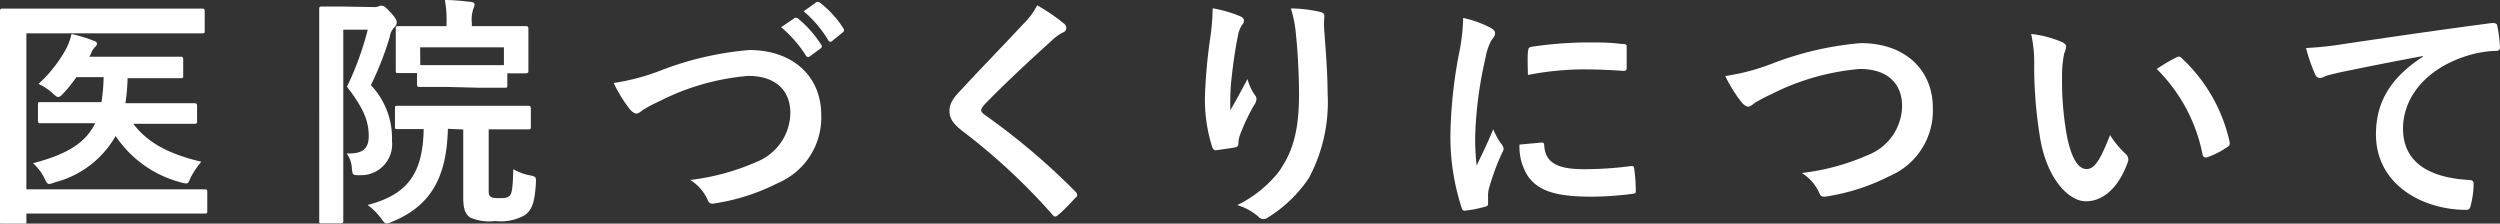
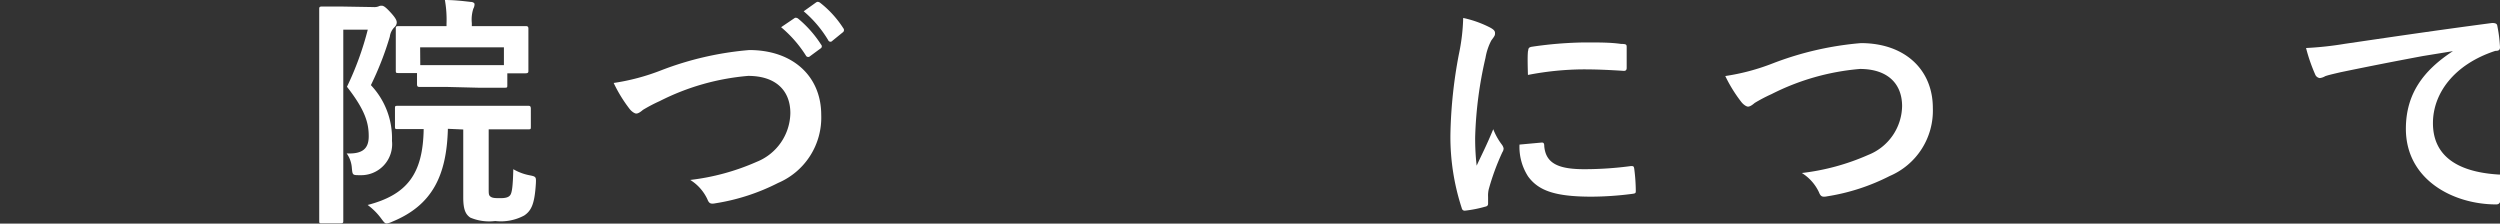
<svg xmlns="http://www.w3.org/2000/svg" viewBox="0 0 183.81 16.44">
  <rect x="0" y="0" width="183.81" height="16.44" fill="#333333" stroke="none" />
  <defs>
    <style>.cls-1{fill:#fff;}</style>
  </defs>
  <title>txt1</title>
  <g id="レイヤー_2" data-name="レイヤー 2">
    <g id="contents">
-       <path class="cls-1" d="M1.94,13.92H12.57c1.73,0,2.34,0,2.47,0s.2,0,.2.2V15.5c0,.18,0,.2-.2.2s-.74,0-2.47,0H1.94v.58c0,.18,0,.2-.22.2H.2c-.18,0-.2,0-.2-.2s0-1.33,0-3.82V4.63C0,2.16,0,.94,0,.83s0-.2.2-.2.72,0,2.39,0h9.9c1.67,0,2.25,0,2.36,0s.2,0,.2.2V2.25c0,.18,0,.2-.2.2s-.68,0-2.36,0H1.94ZM5.46,9.06c-1.75,0-2.36,0-2.47,0s-.2,0-.2-.2V7.69c0-.16,0-.18.2-.18s.72,0,2.47,0h2a13.43,13.43,0,0,0,.16-1.84h-2a10.26,10.26,0,0,1-.94,1.17c-.18.2-.29.29-.4.29s-.22-.09-.45-.31a4,4,0,0,0-1-.65,10.1,10.1,0,0,0,2-2.52,4.63,4.63,0,0,0,.43-1.15A10.61,10.61,0,0,1,6.9,3c.14.05.23.11.23.23A.33.33,0,0,1,7,3.44a1.35,1.35,0,0,0-.31.5,1,1,0,0,1-.13.23H11c1.6,0,2.16,0,2.27,0s.2,0,.2.2V5.53c0,.2,0,.22-.2.22s-.67,0-2.27,0H9.38a14.38,14.38,0,0,1-.16,1.84h2.58c1.76,0,2.36,0,2.47,0s.22,0,.22.18V8.9c0,.18,0,.2-.22.2s-.7,0-2.47,0h-2c1,1.33,2.52,2.21,5,2.79A6.2,6.2,0,0,0,14,13.09c-.11.29-.16.4-.32.4a1.93,1.93,0,0,1-.41-.09A8.29,8.29,0,0,1,8.5,10,7.19,7.19,0,0,1,4.05,13.4a1.87,1.87,0,0,1-.43.13c-.14,0-.2-.11-.34-.4A3.76,3.76,0,0,0,2.43,12C5,11.33,6.3,10.48,7,9.06Z" />
      <path class="cls-1" d="M27.47.52a.83.83,0,0,0,.36-.05.45.45,0,0,1,.23-.05c.13,0,.27.07.68.52s.43.61.43.72A.47.47,0,0,1,29,2a1.2,1.2,0,0,0-.34.7,22.87,22.87,0,0,1-1.39,3.56,5.67,5.67,0,0,1,1.55,4.1,2.28,2.28,0,0,1-2.34,2.52c-.56,0-.56,0-.61-.52a2.08,2.08,0,0,0-.38-1.08c1.13.05,1.62-.32,1.62-1.26s-.23-1.89-1.6-3.64a22.31,22.31,0,0,0,1.53-4.2h-1.8V12.37c0,2.47,0,3.76,0,3.87s0,.18-.2.18H23.67c-.18,0-.2,0-.2-.18s0-1.35,0-3.85V4.59c0-2.54,0-3.78,0-3.91s0-.2.2-.2.56,0,1.44,0Zm5.46,8.95c-.09,3.47-1.17,5.62-4.07,6.82a1.43,1.43,0,0,1-.43.14c-.13,0-.2-.09-.4-.36a4.68,4.68,0,0,0-1-1c2.92-.76,4.07-2.3,4.12-5.58l-1.91,0c-.18,0-.2,0-.2-.2V8c0-.2,0-.22.2-.22s.68,0,2.4,0h4.79c1.69,0,2.29,0,2.4,0s.2,0,.2.22V9.31c0,.18,0,.2-.2.2s-.7,0-2.4,0h-.5v4.36c0,.38,0,.49.14.59s.32.11.7.11.61-.05.74-.22.2-.63.23-1.91a3.82,3.82,0,0,0,1.21.45c.47.09.47.13.45.59-.09,1.49-.32,2-.85,2.36a3.62,3.62,0,0,1-2.14.41A3.56,3.56,0,0,1,34.58,16c-.34-.23-.52-.58-.52-1.48v-5Zm-.14-3.08c-1.37,0-1.82,0-1.93,0s-.2,0-.2-.2V5.37H29.32c-.2,0-.22,0-.22-.2s0-.34,0-1.69V3c0-.52,0-.77,0-.9s0-.18.22-.18.72,0,2.41,0h1.1V1.75A8.25,8.25,0,0,0,32.71,0c.67,0,1.28.07,1.89.14.18,0,.29.09.29.16a.69.69,0,0,1-.09.34,2.63,2.63,0,0,0-.11,1.06v.22h1.53c1.69,0,2.3,0,2.41,0s.22,0,.22.18,0,.38,0,.77v.63c0,1.35,0,1.57,0,1.69s0,.2-.22.2H37.3v.86c0,.18,0,.2-.2.2s-.56,0-1.91,0Zm-1.89-1.6c.14,0,.61,0,1.89,0h2.41c1.21,0,1.69,0,1.85,0V3.48H30.89Z" />
      <path class="cls-1" d="M48.61,5.17a23.35,23.35,0,0,1,6.48-1.49c3.22,0,5.29,1.94,5.29,4.77a5.22,5.22,0,0,1-3.17,5,15.33,15.33,0,0,1-4.57,1.49c-.36.07-.5.05-.63-.29a3.34,3.34,0,0,0-1.26-1.42,16.93,16.93,0,0,0,4.88-1.33,3.93,3.93,0,0,0,2.48-3.58c0-1.69-1.1-2.74-3.1-2.74a17.57,17.57,0,0,0-6.5,1.85,11.43,11.43,0,0,0-1.24.65c-.25.22-.4.27-.49.27s-.32-.11-.52-.38A10.44,10.44,0,0,1,45.12,6.1,16,16,0,0,0,48.61,5.17Zm9.78-3.82c.09-.07.16-.05.27,0a8.29,8.29,0,0,1,1.71,1.93.18.18,0,0,1-.05.29l-.76.56a.19.19,0,0,1-.31-.05A8.92,8.92,0,0,0,57.43,2ZM60,.18c.11-.07.16-.05.27,0A7.51,7.51,0,0,1,62,2.07a.21.21,0,0,1-.05.32L61.2,3a.18.18,0,0,1-.31-.05A8.5,8.5,0,0,0,59.09.83Z" />
-       <path class="cls-1" d="M78.26,1.76a.44.44,0,0,1,.14.29.36.36,0,0,1-.25.34,3.4,3.4,0,0,0-.86.63c-1.55,1.39-3.53,3.24-4.92,4.68-.16.2-.23.31-.23.4s.07.2.23.32a50,50,0,0,1,6.7,5.67.43.43,0,0,1,.13.23c0,.07,0,.13-.13.22-.41.45-.94,1-1.24,1.24-.11.09-.18.14-.25.14s-.13-.05-.22-.16a45.43,45.43,0,0,0-6.55-6.09c-.68-.52-1-.92-1-1.51s.32-1,.88-1.58c1.53-1.66,3-3.15,4.57-4.84a5.2,5.2,0,0,0,1-1.35A14.37,14.37,0,0,1,78.26,1.76Z" />
-       <path class="cls-1" d="M91.12,1.17c.23.09.34.2.34.36a.42.42,0,0,1-.13.29,2.08,2.08,0,0,0-.32.85c-.25,1.22-.4,2.5-.5,3.44a18.37,18.37,0,0,0-.05,2c.4-.7.78-1.39,1.26-2.3A3.74,3.74,0,0,0,92.27,7a.42.42,0,0,1,.11.29.85.85,0,0,1-.18.45A14.78,14.78,0,0,0,91.14,10a2.24,2.24,0,0,0-.09.54.25.25,0,0,1-.23.29c-.22.05-1,.16-1.44.22-.12,0-.21-.11-.25-.23a11.53,11.53,0,0,1-.54-3.65A38.07,38.07,0,0,1,89,2.67,16.61,16.61,0,0,0,89.16.61,9.45,9.45,0,0,1,91.12,1.17ZM97,.86c.36.09.4.18.36.49a6.35,6.35,0,0,0,0,.83c.13,1.71.25,3.35.25,4.65a11.83,11.83,0,0,1-1.37,6.25,9.91,9.91,0,0,1-3,2.9.62.62,0,0,1-.36.13.52.52,0,0,1-.38-.2,4.18,4.18,0,0,0-1.53-.83A8.9,8.9,0,0,0,94,12.66c1-1.42,1.51-2.9,1.51-5.74,0-1.28-.09-3.15-.22-4.3a8.66,8.66,0,0,0-.38-2A10.38,10.38,0,0,1,97,.86Z" />
      <path class="cls-1" d="M109.51,2c.31.16.41.27.41.43s0,.18-.27.54a4.27,4.27,0,0,0-.43,1.28,29.19,29.19,0,0,0-.76,5.82,17.33,17.33,0,0,0,.11,2.11c.38-.83.7-1.42,1.22-2.68a4.71,4.71,0,0,0,.63,1.13.72.72,0,0,1,.13.27.49.49,0,0,1-.09.29,17.64,17.64,0,0,0-1,2.72,2,2,0,0,0-.05.56c0,.22,0,.36,0,.5s-.07.2-.23.23a9,9,0,0,1-1.48.29c-.13,0-.2-.07-.23-.2a16.86,16.86,0,0,1-.83-5.37A34.37,34.37,0,0,1,107.26,4a14.51,14.51,0,0,0,.32-2.68A8,8,0,0,1,109.51,2Zm3.85,8.48c.14,0,.18.07.18.27.11,1.24,1,1.69,2.93,1.69a25.82,25.82,0,0,0,3.44-.23c.18,0,.22,0,.25.23a13.42,13.42,0,0,1,.11,1.55c0,.22,0,.23-.31.27a24.07,24.07,0,0,1-2.93.2c-2.67,0-3.91-.43-4.68-1.49a4,4,0,0,1-.63-2.34Zm-1-6.73c0-.22.07-.27.25-.31a28.72,28.72,0,0,1,3.91-.32c1.08,0,1.91,0,2.67.11.38,0,.41.05.41.23,0,.54,0,1,0,1.53,0,.16-.07.23-.23.22-1.08-.07-2-.11-2.94-.11a22,22,0,0,0-4.09.41C112.31,4.47,112.31,4,112.35,3.71Z" />
      <path class="cls-1" d="M130.34,4.66a23.35,23.35,0,0,1,6.48-1.49c3.22,0,5.29,1.94,5.29,4.77a5.22,5.22,0,0,1-3.17,5,15.3,15.3,0,0,1-4.57,1.49c-.36.07-.5.05-.63-.29a3.33,3.33,0,0,0-1.26-1.42,16.89,16.89,0,0,0,4.88-1.33,3.93,3.93,0,0,0,2.49-3.58c0-1.69-1.1-2.74-3.1-2.74a17.57,17.57,0,0,0-6.5,1.85,11.41,11.41,0,0,0-1.24.65c-.25.22-.4.27-.49.27s-.32-.11-.52-.38a10.44,10.44,0,0,1-1.15-1.87A16,16,0,0,0,130.34,4.66Z" />
-       <path class="cls-1" d="M151.62,3.1c.16.07.29.2.29.32a1.56,1.56,0,0,1-.14.5,8.07,8.07,0,0,0-.16,1.76,22.66,22.66,0,0,0,.32,4.1c.25,1.42.72,2.65,1.48,2.65.58,0,1-.63,1.73-2.5a6.86,6.86,0,0,0,1.15,1.39.55.55,0,0,1,.13.67c-.68,1.84-1.8,2.81-3.06,2.81s-2.88-1.66-3.37-4.7a32.64,32.64,0,0,1-.43-5.24,9.67,9.67,0,0,0-.22-2.36A7.8,7.8,0,0,1,151.62,3.1ZM160,4.23a.53.53,0,0,1,.2-.07.28.28,0,0,1,.2.11,11.9,11.9,0,0,1,3.53,6.16c.05.23-.05.31-.2.4a6.12,6.12,0,0,1-1.41.72c-.22.07-.34,0-.38-.2a12.13,12.13,0,0,0-3.37-6.28C159.24,4.63,159.69,4.38,160,4.23Z" />
-       <path class="cls-1" d="M178.14,4.12c-2.2.41-4.12.79-6.05,1.19-.68.16-.86.2-1.13.29a1,1,0,0,1-.4.14.42.42,0,0,1-.34-.27,12.53,12.53,0,0,1-.67-1.94,24.82,24.82,0,0,0,2.86-.31c2.21-.32,6.18-.92,10.82-1.53.27,0,.36.07.38.2a10.38,10.38,0,0,1,.2,1.58c0,.22-.11.27-.34.27a8,8,0,0,0-2.2.4c-3.06,1-4.59,3.15-4.59,5.31,0,2.32,1.66,3.58,4.79,3.78.29,0,.4.07.4.27a6.41,6.41,0,0,1-.2,1.55c-.05.27-.13.38-.34.38-3.17,0-6.64-1.82-6.64-5.56,0-2.56,1.28-4.29,3.46-5.71Z" />
+       <path class="cls-1" d="M178.14,4.12c-2.2.41-4.12.79-6.05,1.19-.68.16-.86.2-1.13.29a1,1,0,0,1-.4.14.42.42,0,0,1-.34-.27,12.53,12.53,0,0,1-.67-1.94,24.82,24.82,0,0,0,2.86-.31c2.21-.32,6.18-.92,10.82-1.53.27,0,.36.07.38.2a10.38,10.38,0,0,1,.2,1.58c0,.22-.11.27-.34.27c-3.06,1-4.59,3.15-4.59,5.31,0,2.32,1.66,3.58,4.79,3.78.29,0,.4.07.4.27a6.41,6.41,0,0,1-.2,1.55c-.05.27-.13.38-.34.38-3.17,0-6.64-1.82-6.64-5.56,0-2.56,1.28-4.29,3.46-5.71Z" />
    </g>
  </g>
</svg>